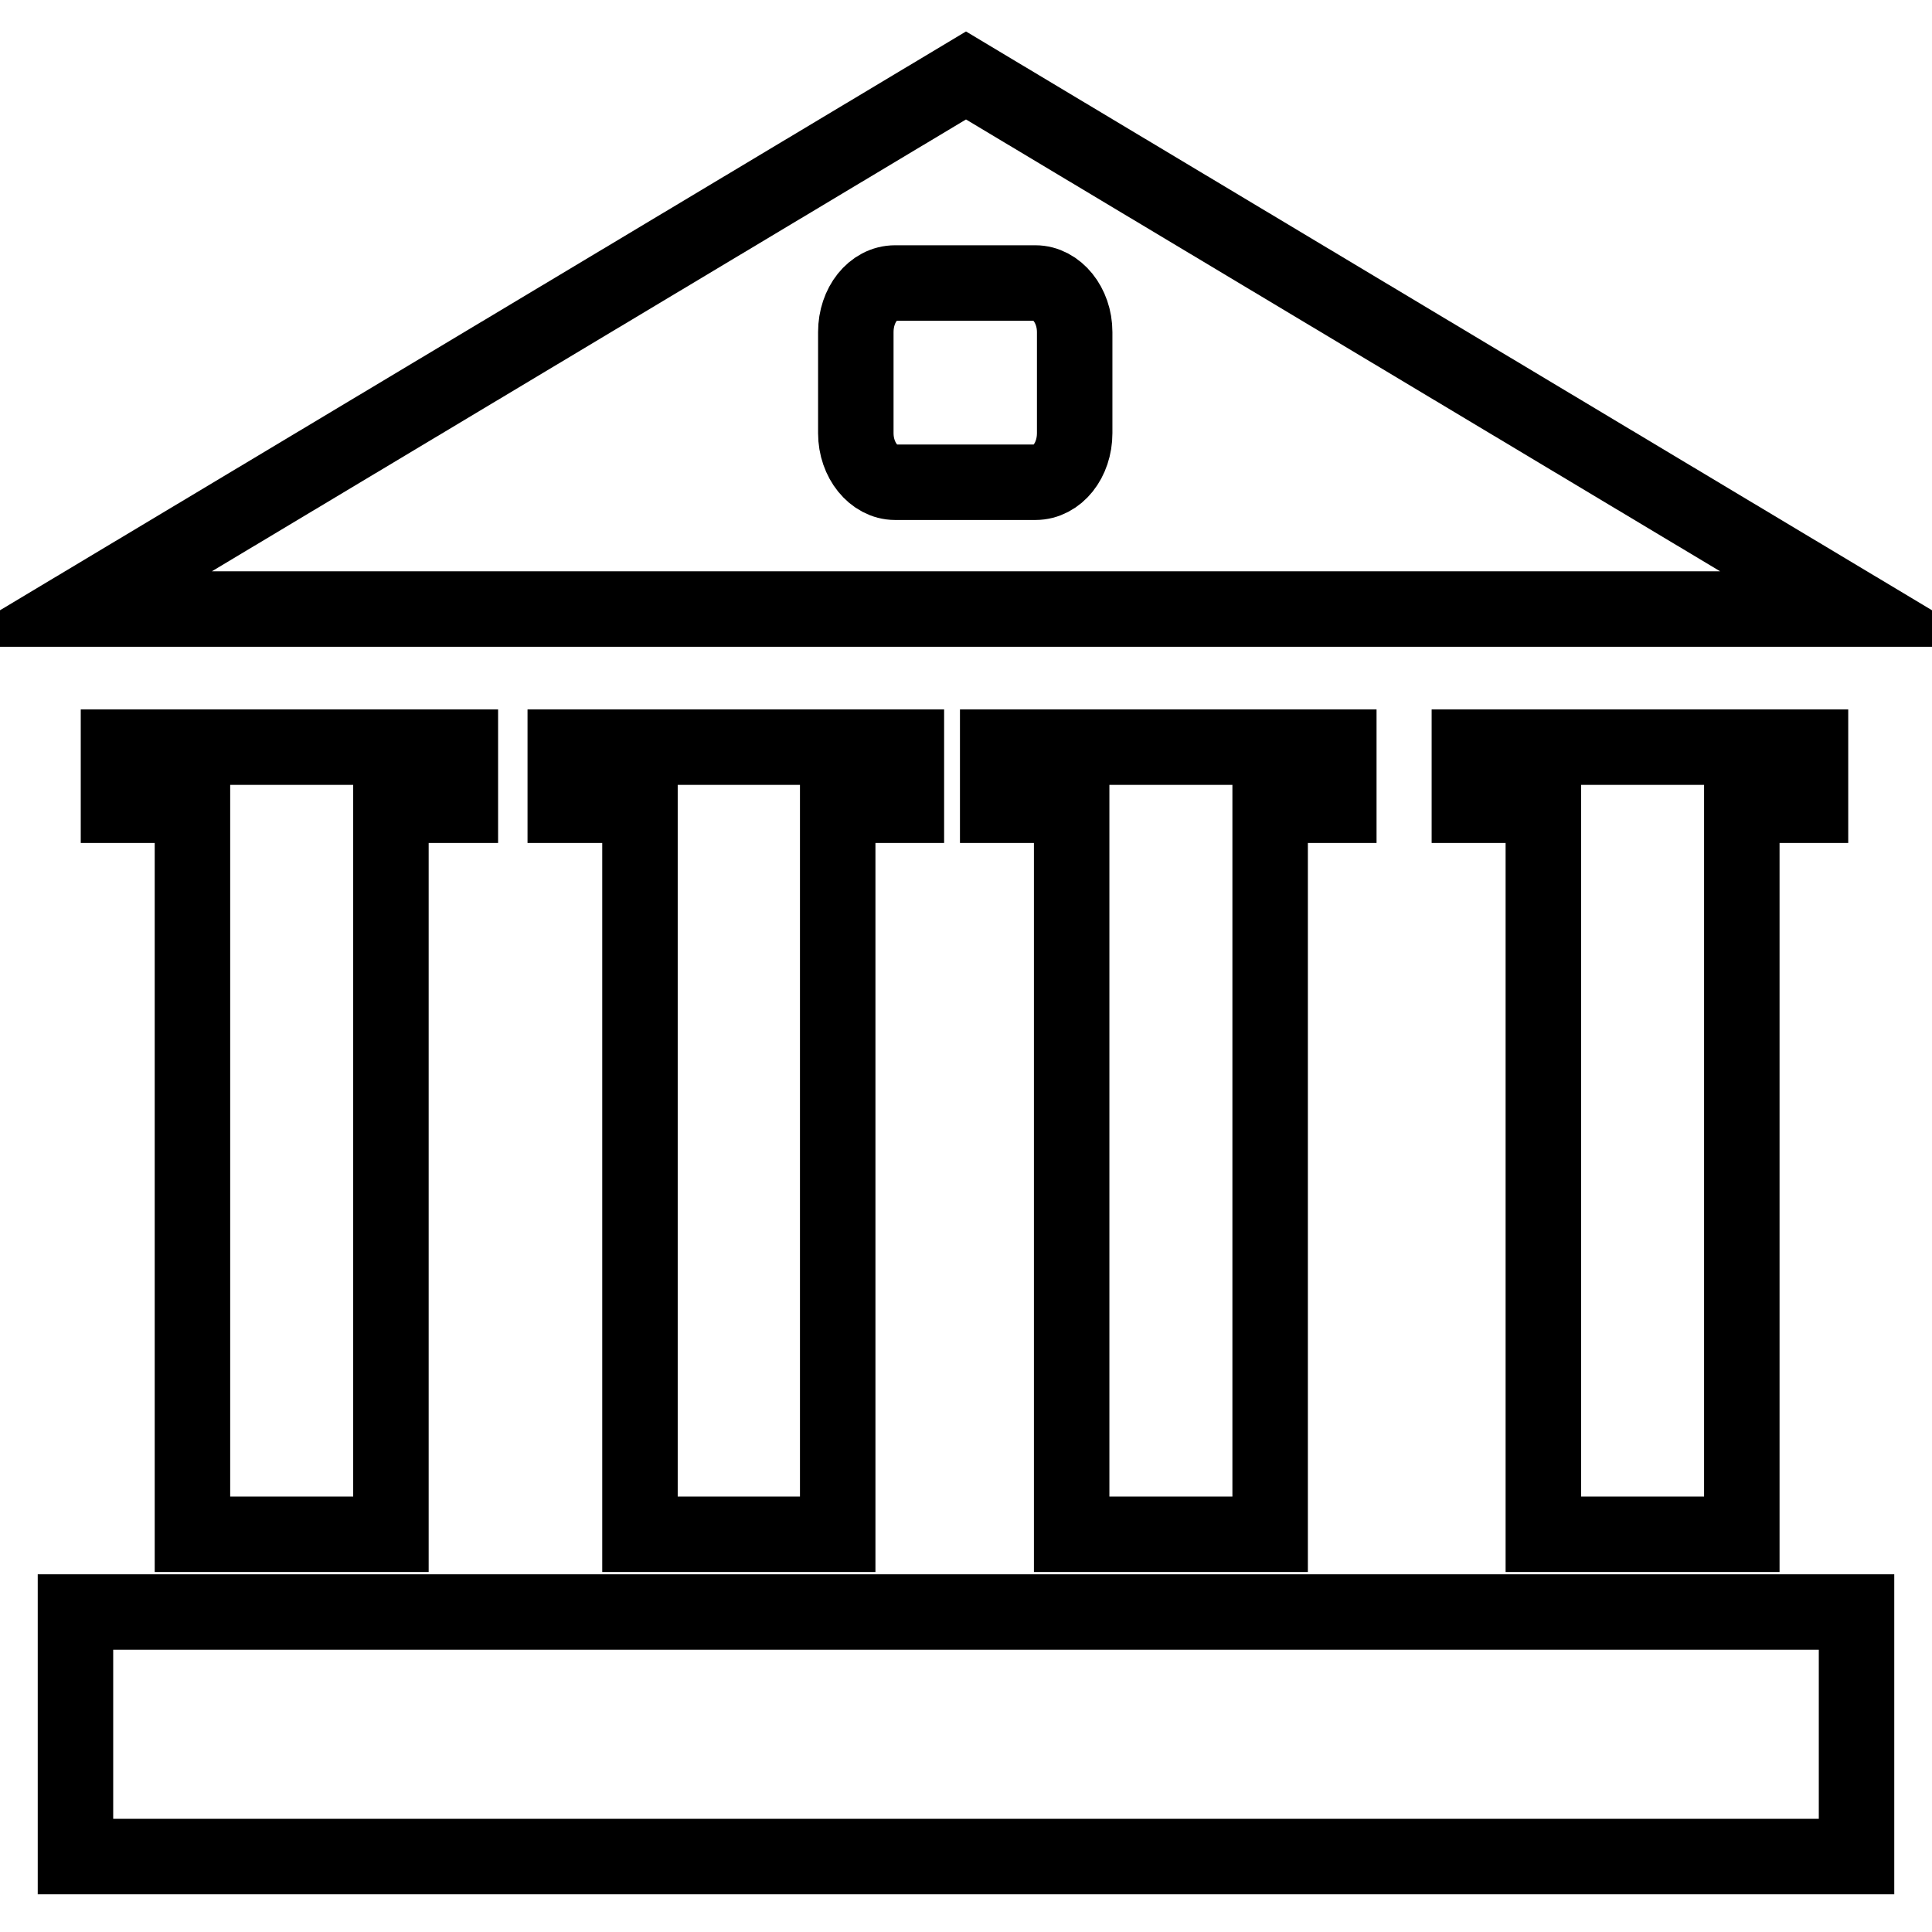
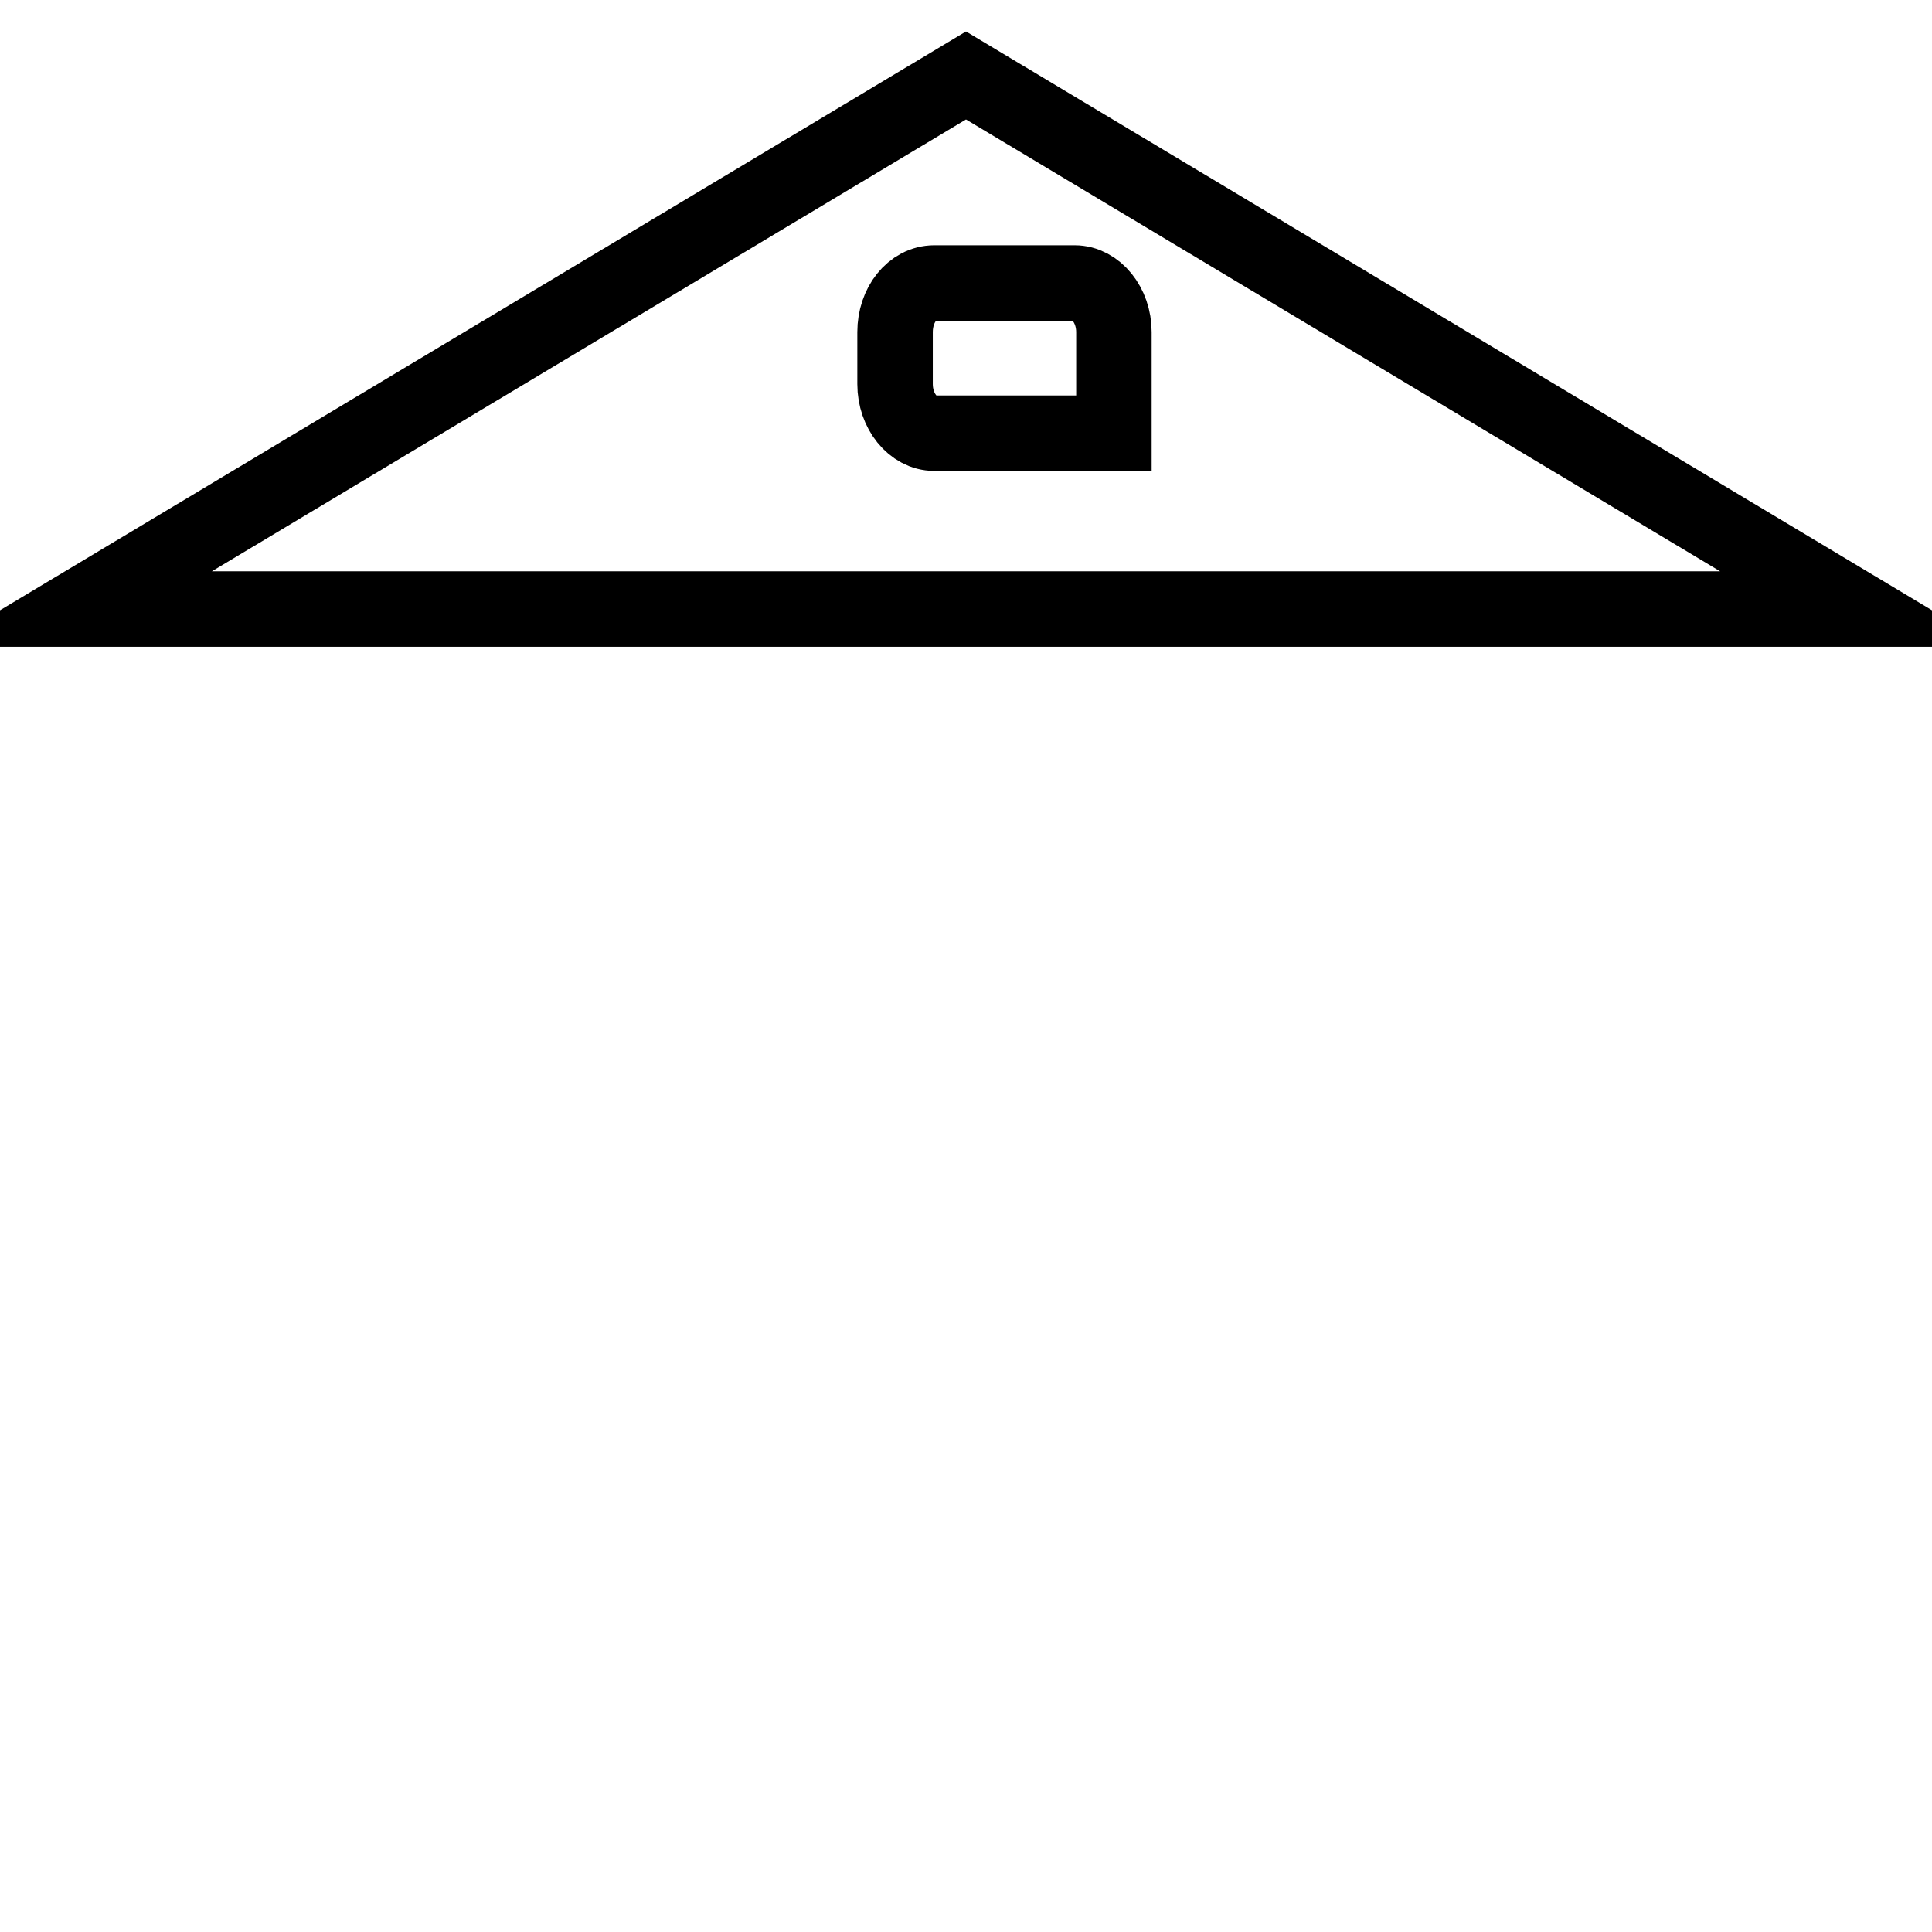
<svg xmlns="http://www.w3.org/2000/svg" version="1.1" x="0px" y="0px" viewBox="0 0 256 256" enable-background="new 0 0 256 256" xml:space="preserve">
  <g>
    <g>
-       <path stroke-width="10" fill-opacity="0" stroke="#000000" d="M10,213.6h236V246H10C10,246,10,213.6,10,213.6z" />
-       <path stroke-width="10" fill-opacity="0" stroke="#000000" d="M15.7,99v7.7h9.8v96.6h26.3v-96.6H61V99H15.7z" />
-       <path stroke-width="10" fill-opacity="0" stroke="#000000" d="M74.9,99v7.7h9.9v96.6H111v-96.6h9.1V99H74.9z" />
-       <path stroke-width="10" fill-opacity="0" stroke="#000000" d="M132.2,99v7.7h9.8v96.6h26.3v-96.6h9.1V99H132.2z" />
-       <path stroke-width="10" fill-opacity="0" stroke="#000000" d="M194.7,99v7.7h9.8v96.6h26.3v-96.6h9.1V99H194.7z" />
      <path stroke-width="10" fill-opacity="0" stroke="#000000" d="M128,10L10,80.7h236L128,10z" />
-       <path stroke-width="10" fill-opacity="0" stroke="#000000" d="M142.4,57.4c0,3.6-2.3,6.5-5.2,6.5h-18.6c-2.8,0-5.2-2.9-5.2-6.5V44c0-3.6,2.3-6.5,5.2-6.5h18.6c2.8,0,5.2,2.9,5.2,6.5V57.4z" />
+       <path stroke-width="10" fill-opacity="0" stroke="#000000" d="M142.4,57.4h-18.6c-2.8,0-5.2-2.9-5.2-6.5V44c0-3.6,2.3-6.5,5.2-6.5h18.6c2.8,0,5.2,2.9,5.2,6.5V57.4z" />
    </g>
  </g>
</svg>